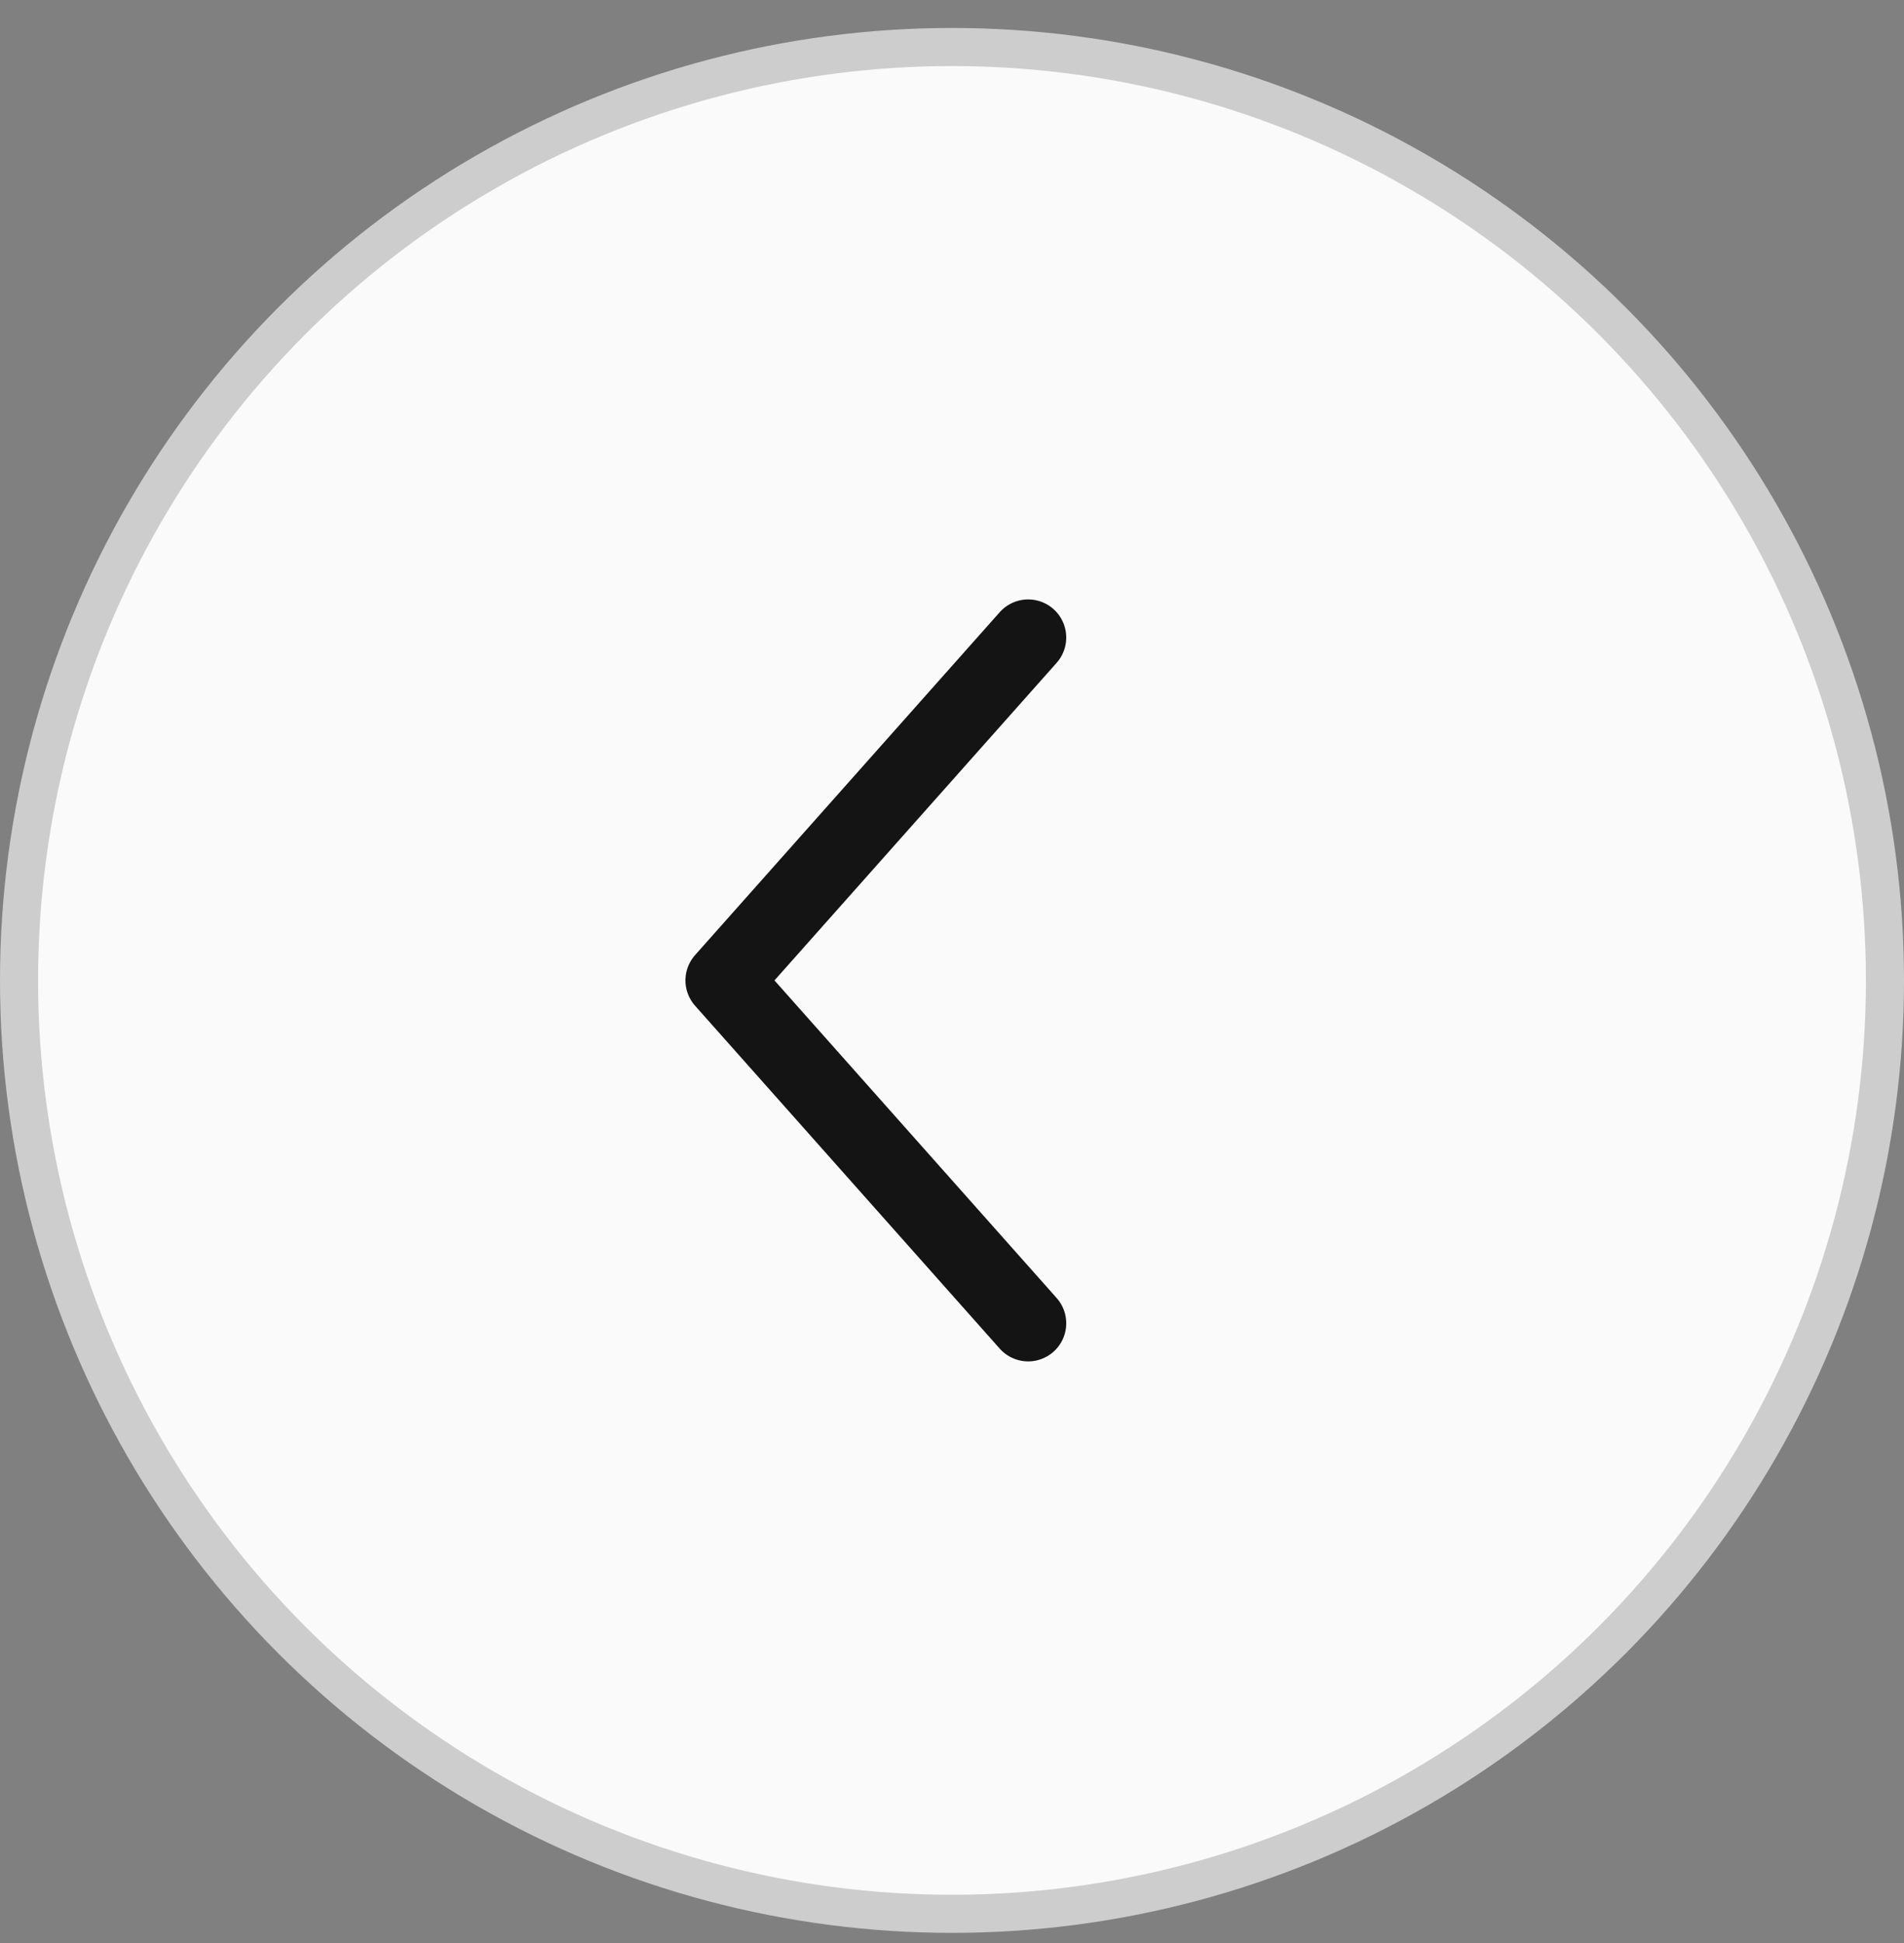
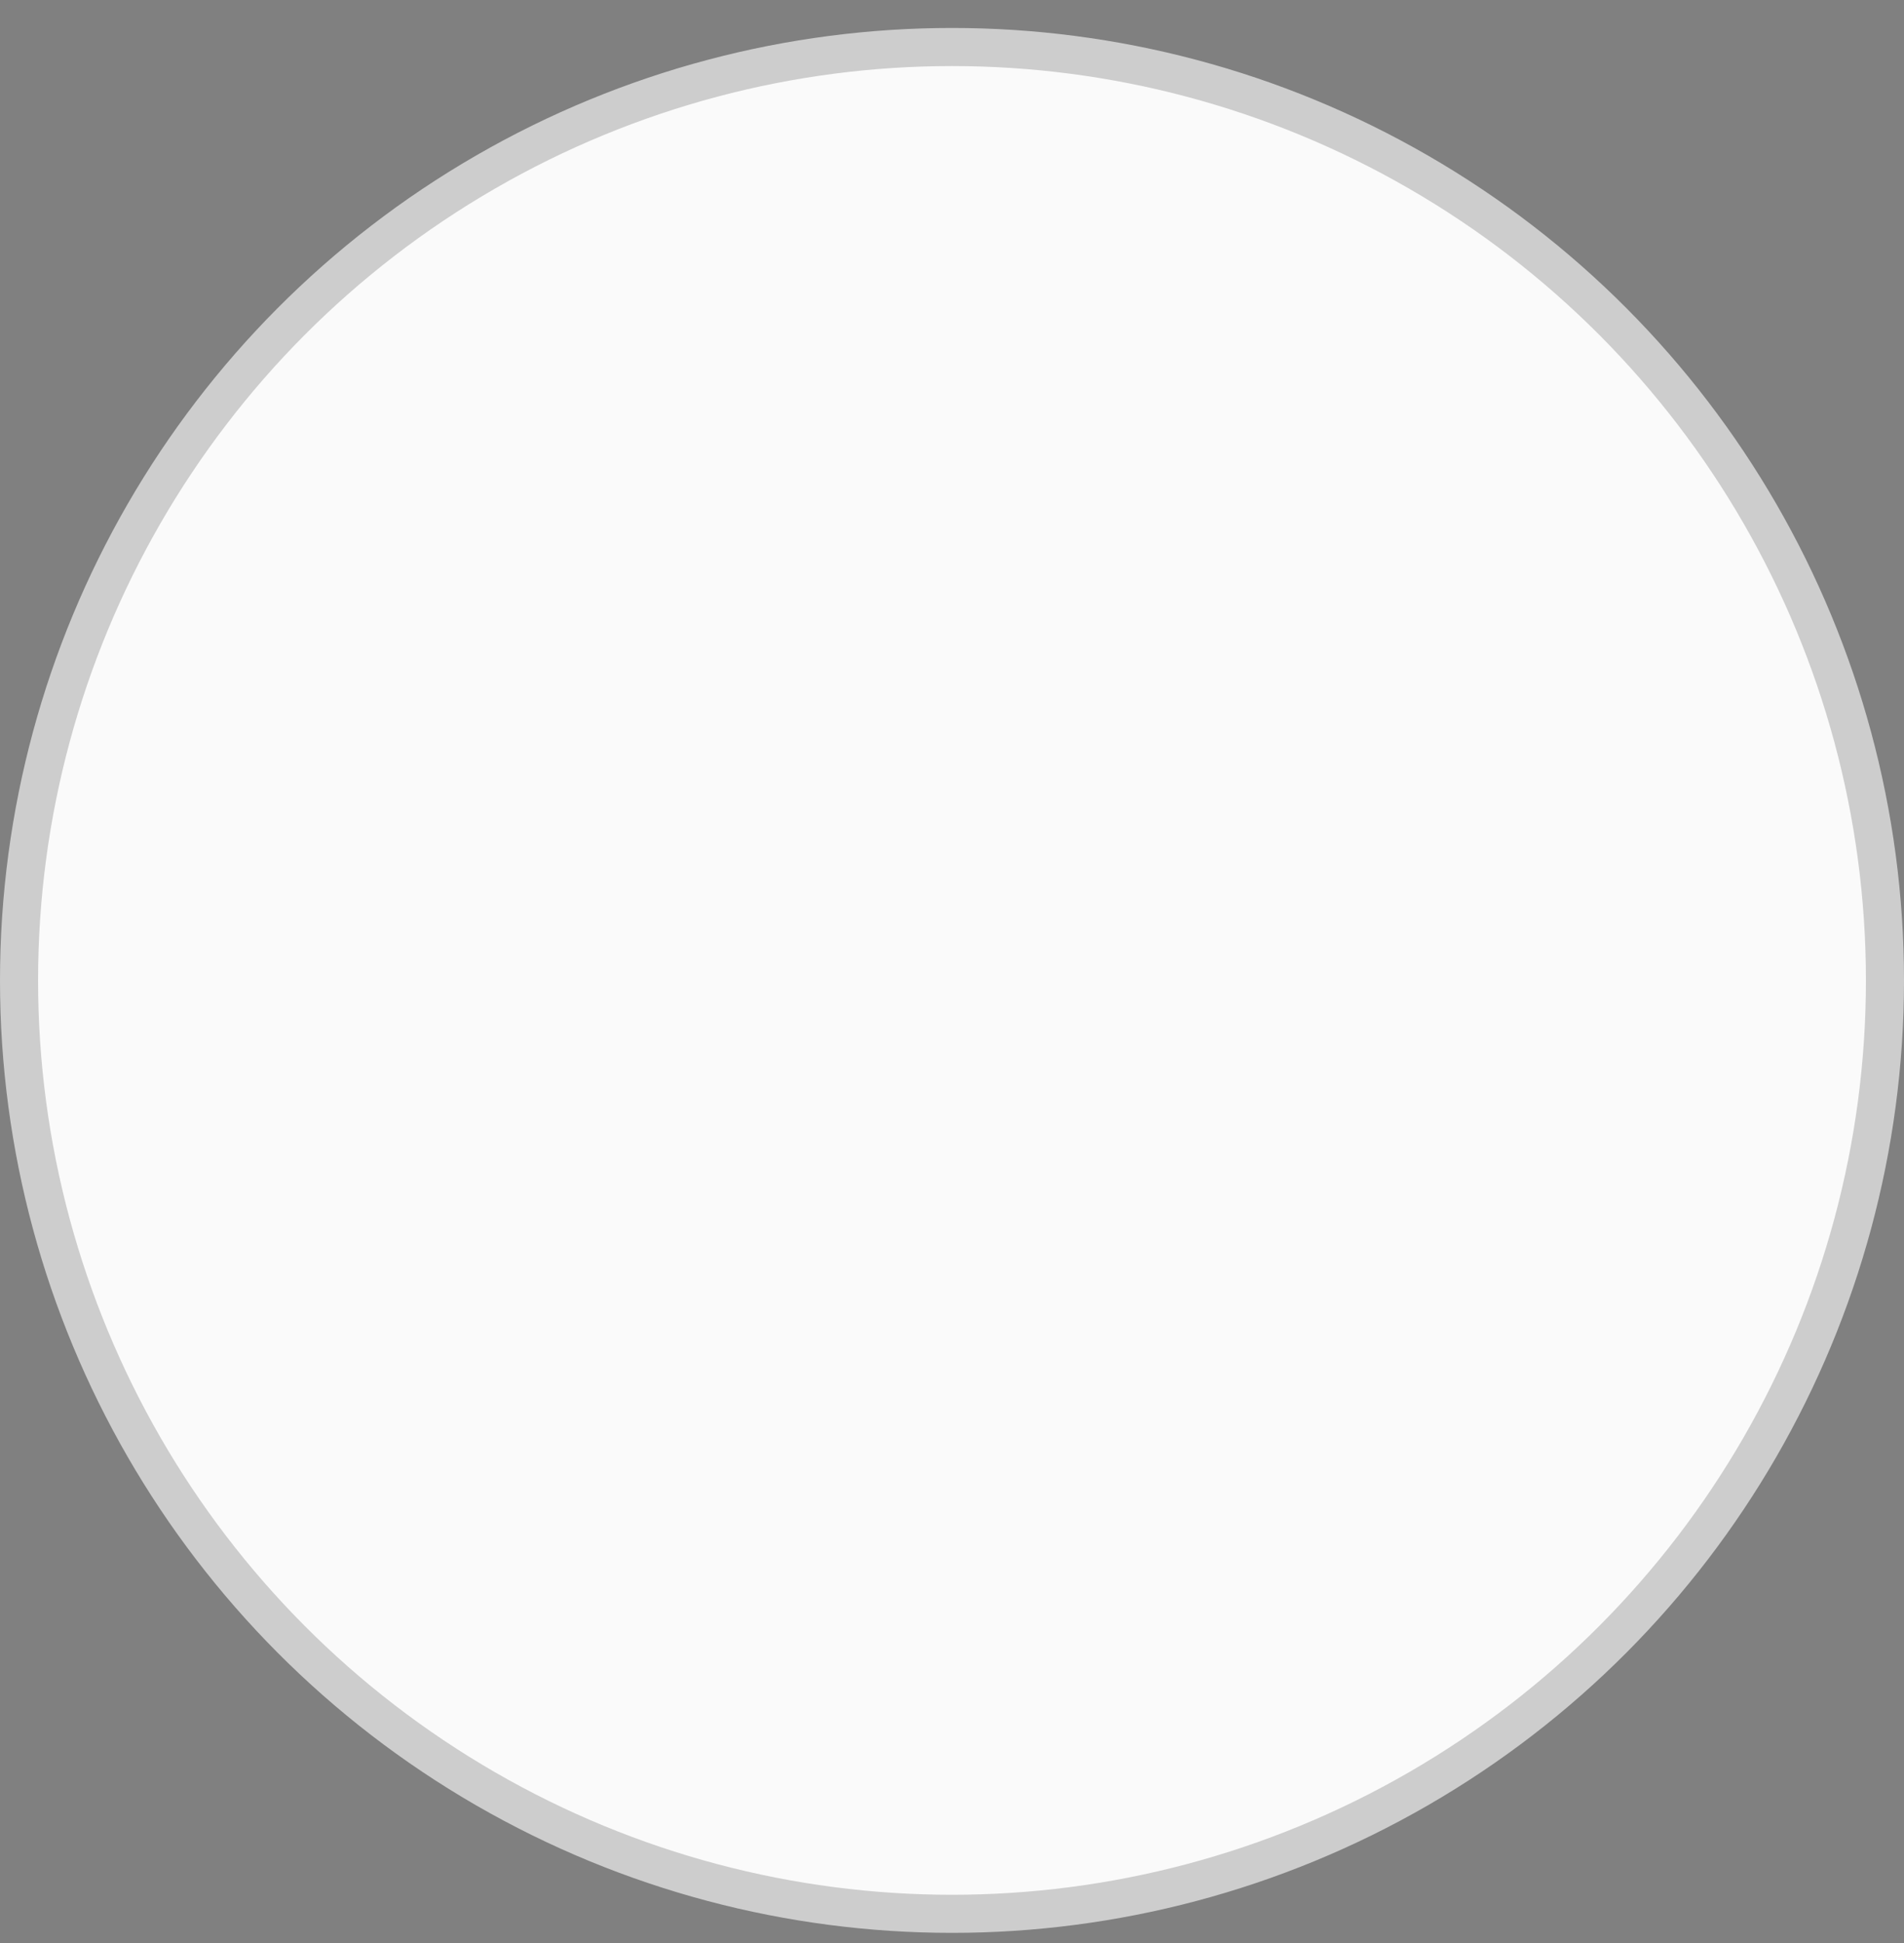
<svg xmlns="http://www.w3.org/2000/svg" width="50" height="51" viewBox="0 0 50 51" fill="none">
  <rect x="0" y="0" width="50" height="51" fill="#808080" stroke="none" />
  <circle cx="25" cy="25.734" r="24.5" fill="#FAFAFA" stroke="#CDCDCD" />
-   <path d="M27 16.734L19 25.734L27 34.734" stroke="#141414" stroke-width="2" stroke-linecap="round" stroke-linejoin="round" />
</svg>